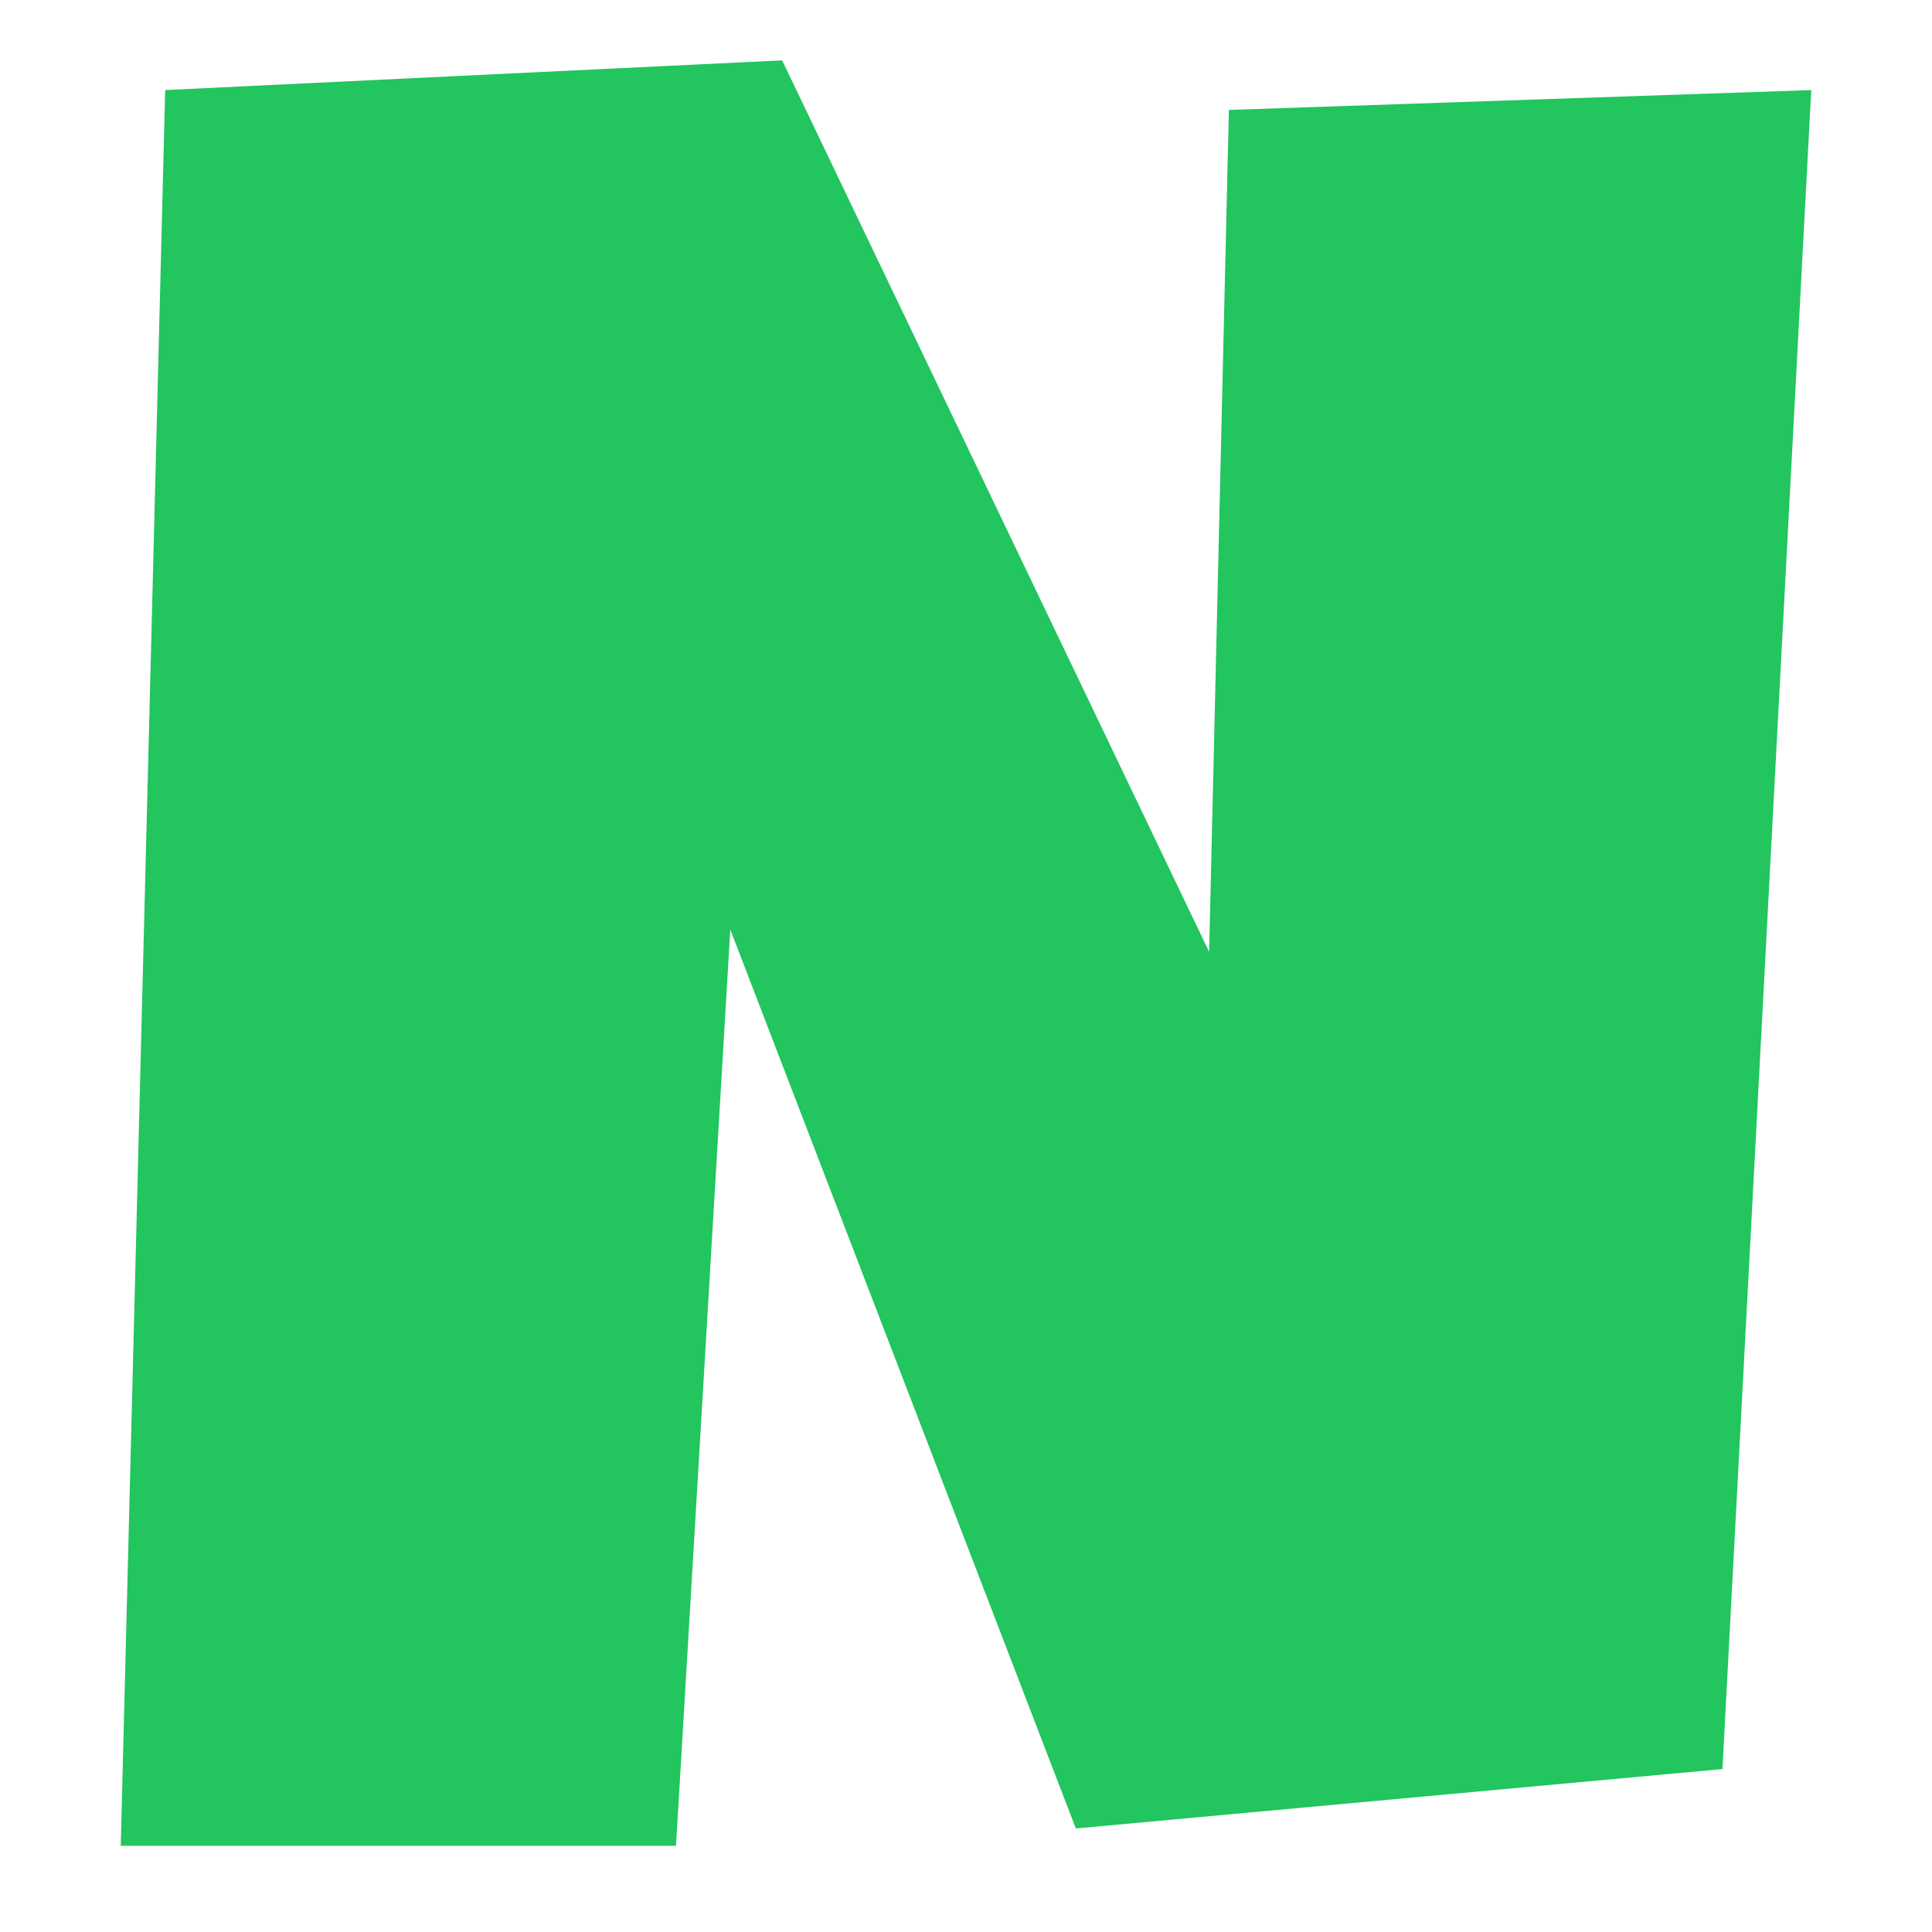
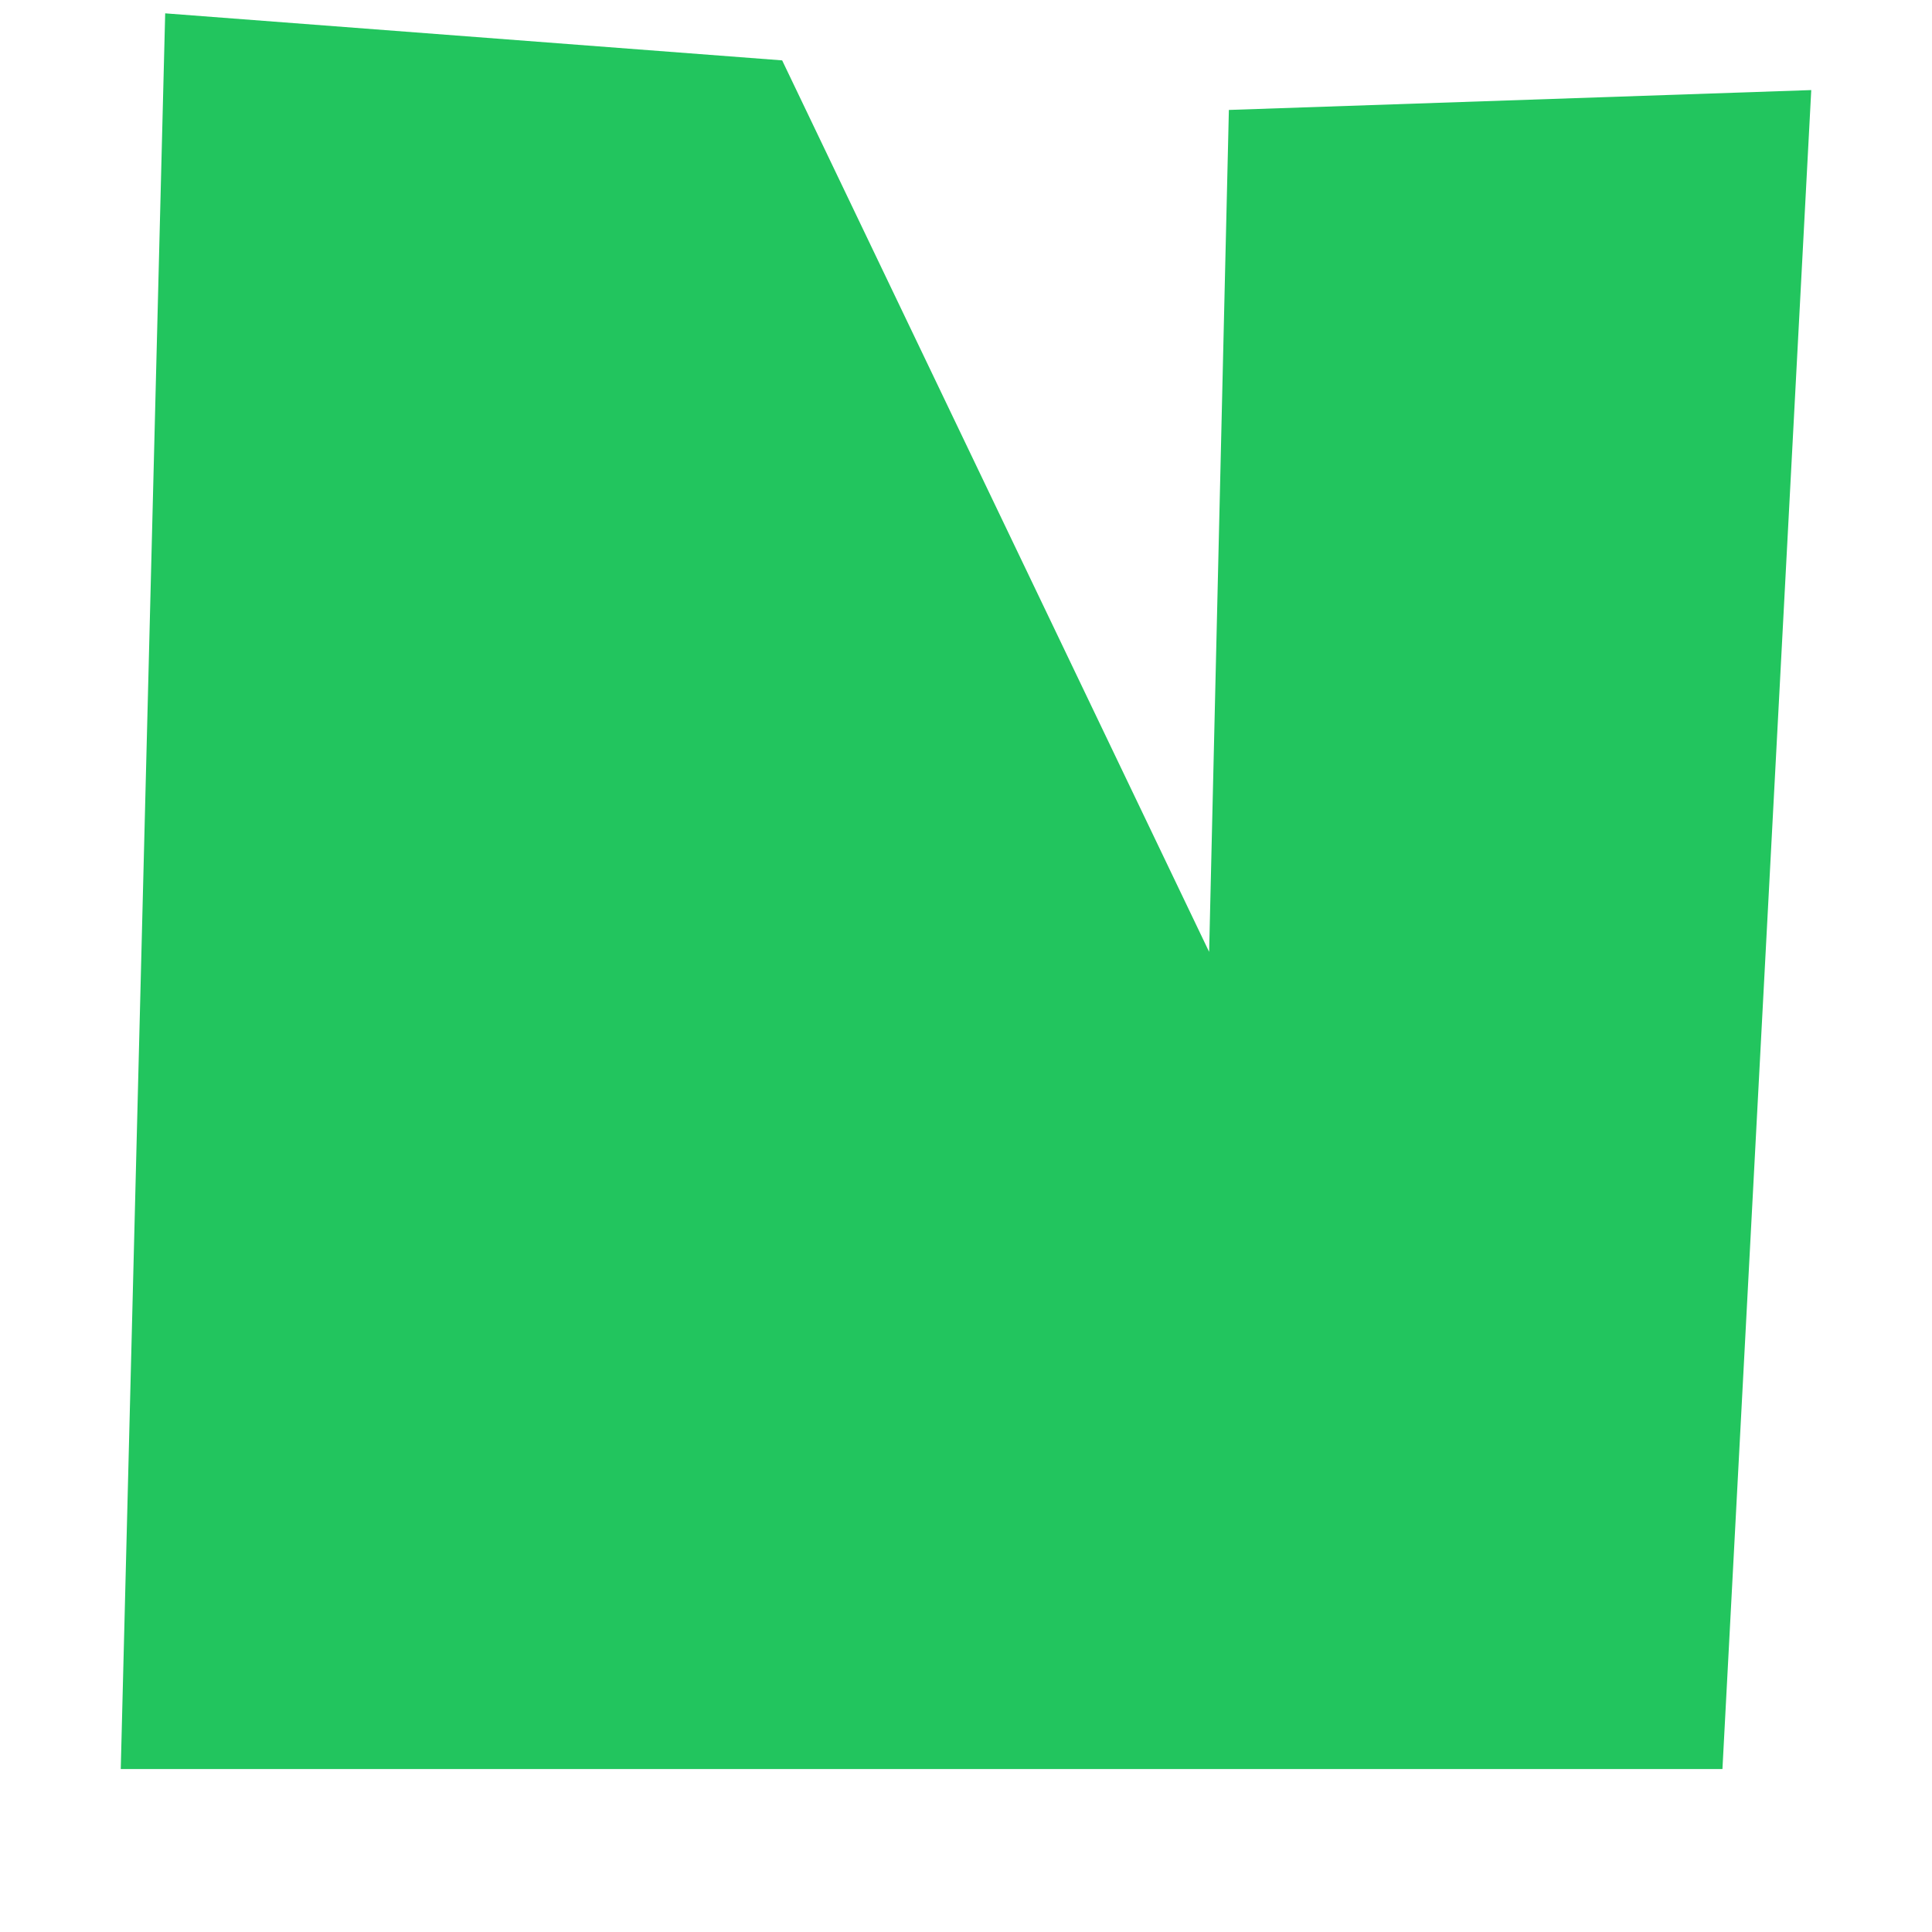
<svg xmlns="http://www.w3.org/2000/svg" viewBox="0 0 32 32">
-   <path fill="#22C55E" d="M30 1.492 28.529 29.301l-10.71.984-5.723-14.889-.899 15.176H2l.736-29.08L12.955 1l7.072 14.766.327-13.945L30 1.492Z" />
+   <path fill="#22C55E" d="M30 1.492 28.529 29.301H2l.736-29.08L12.955 1l7.072 14.766.327-13.945L30 1.492Z" />
</svg>